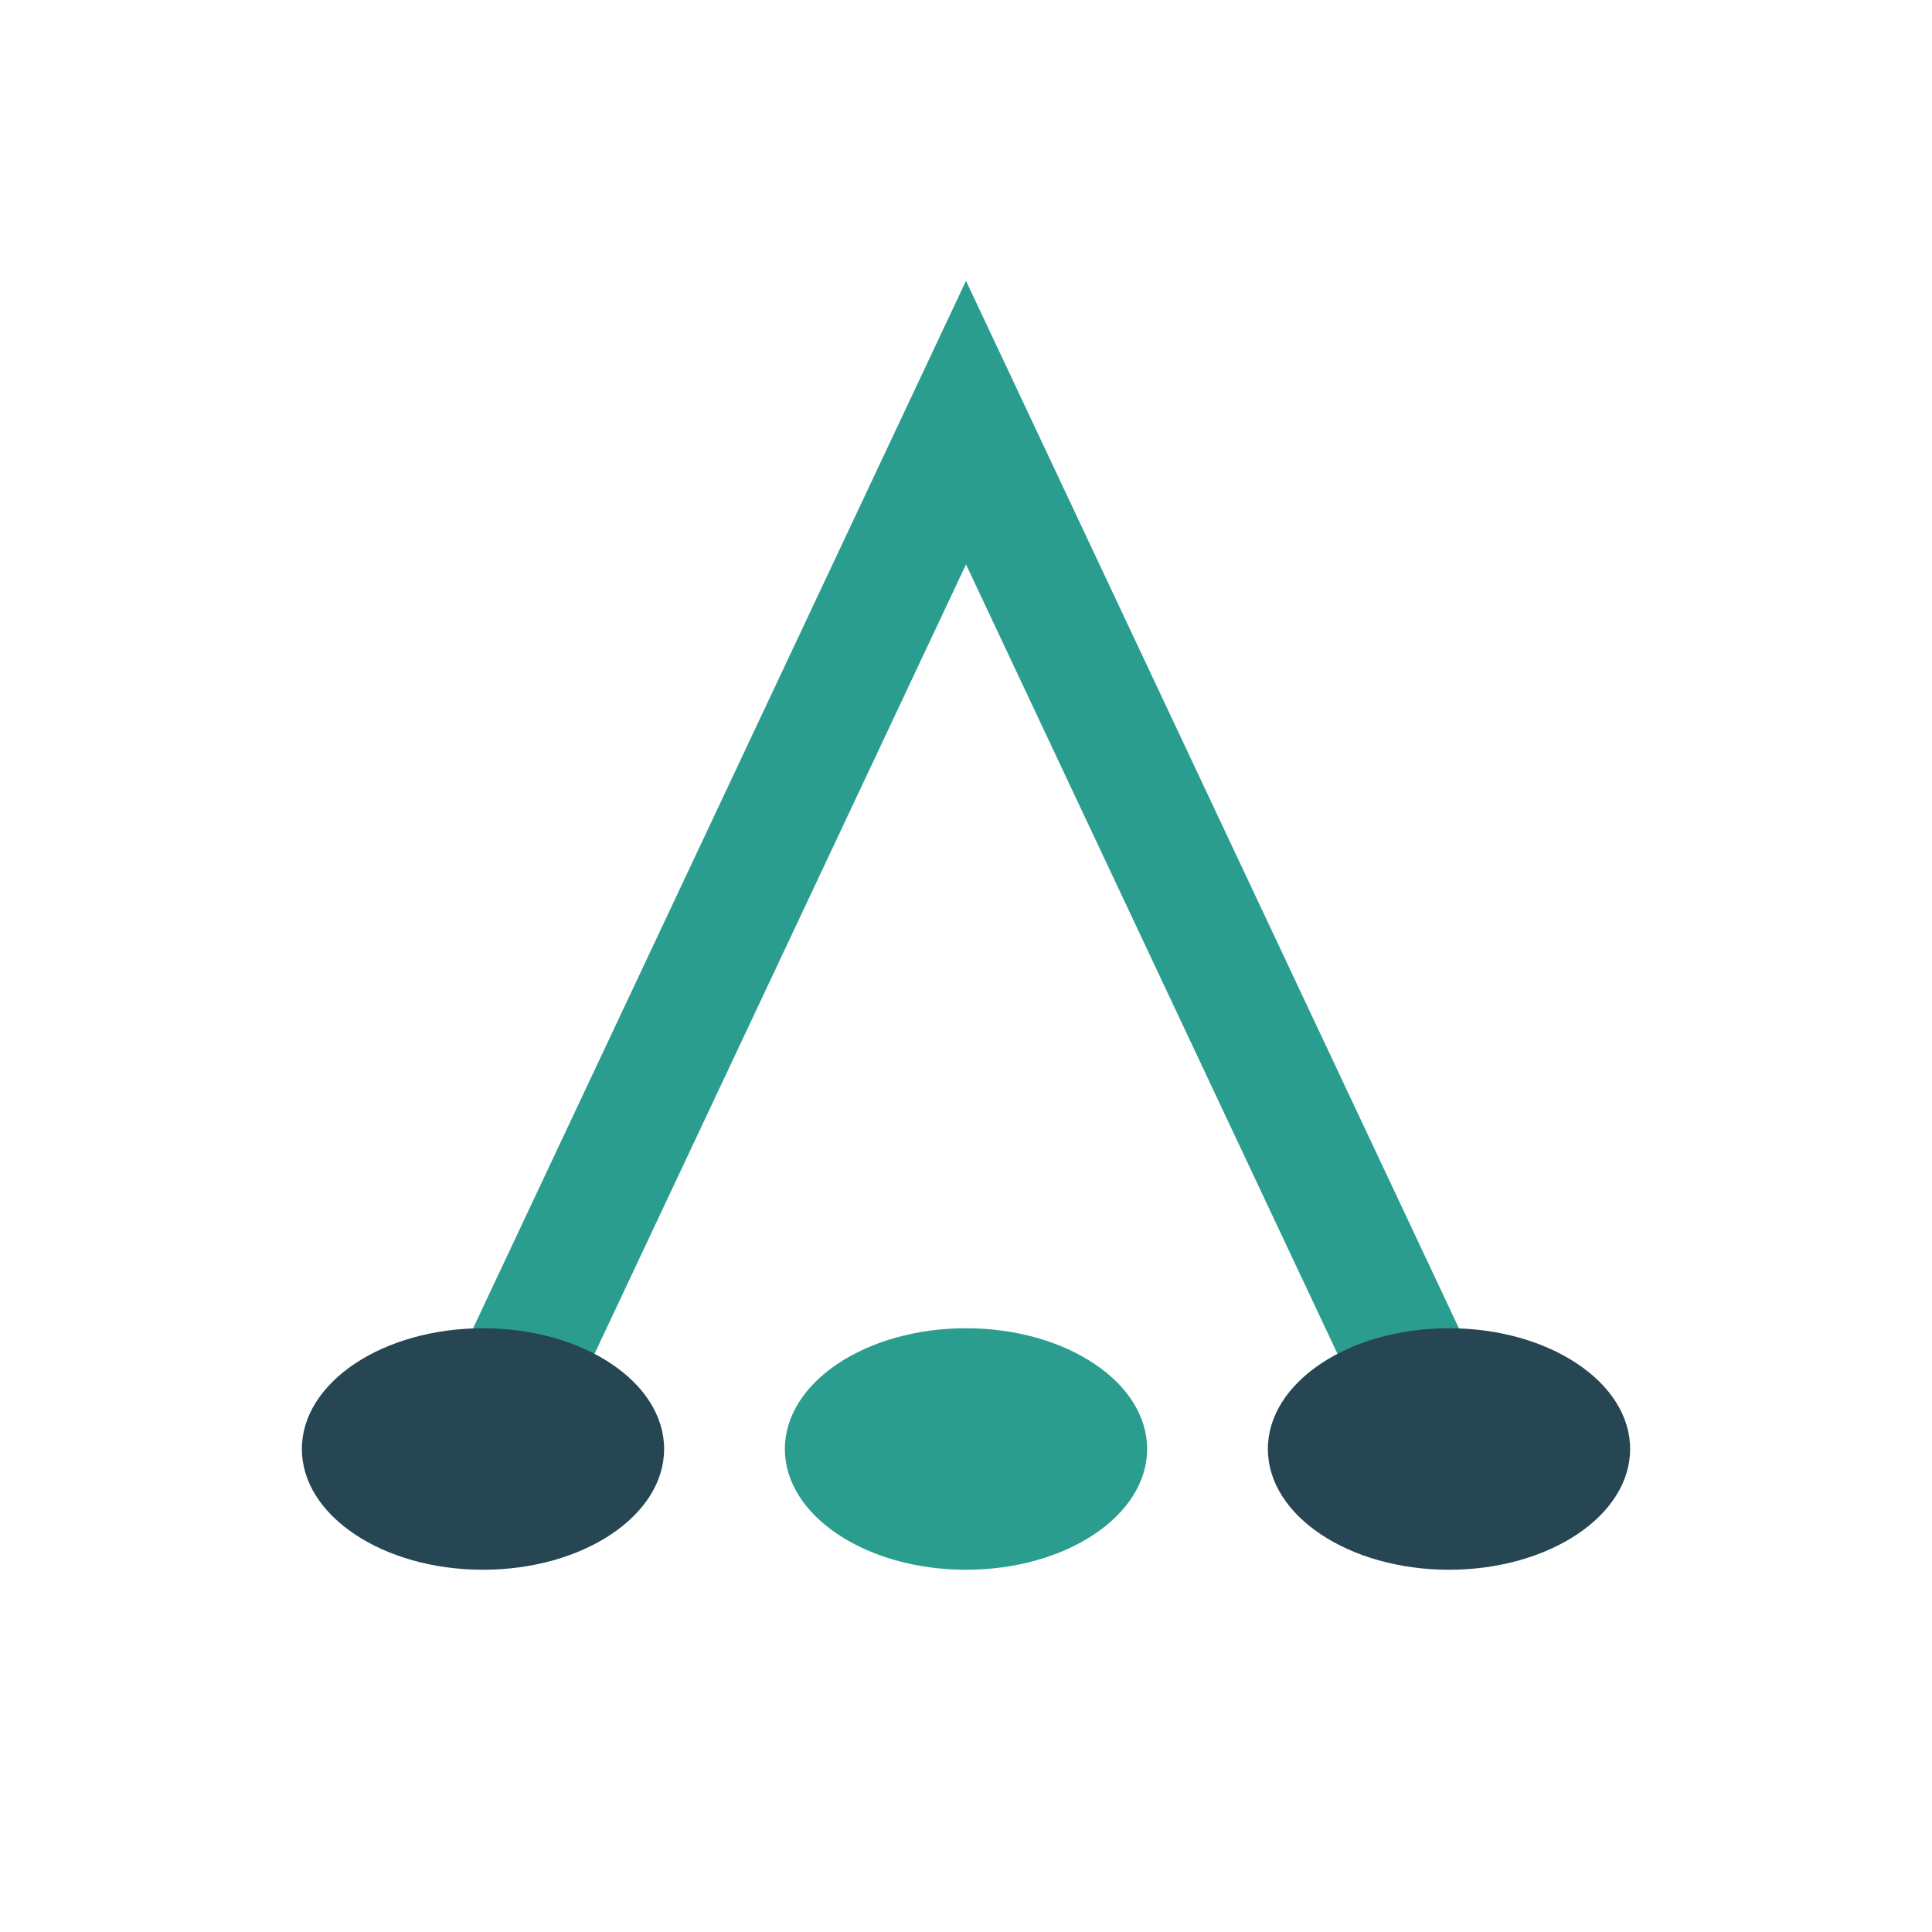
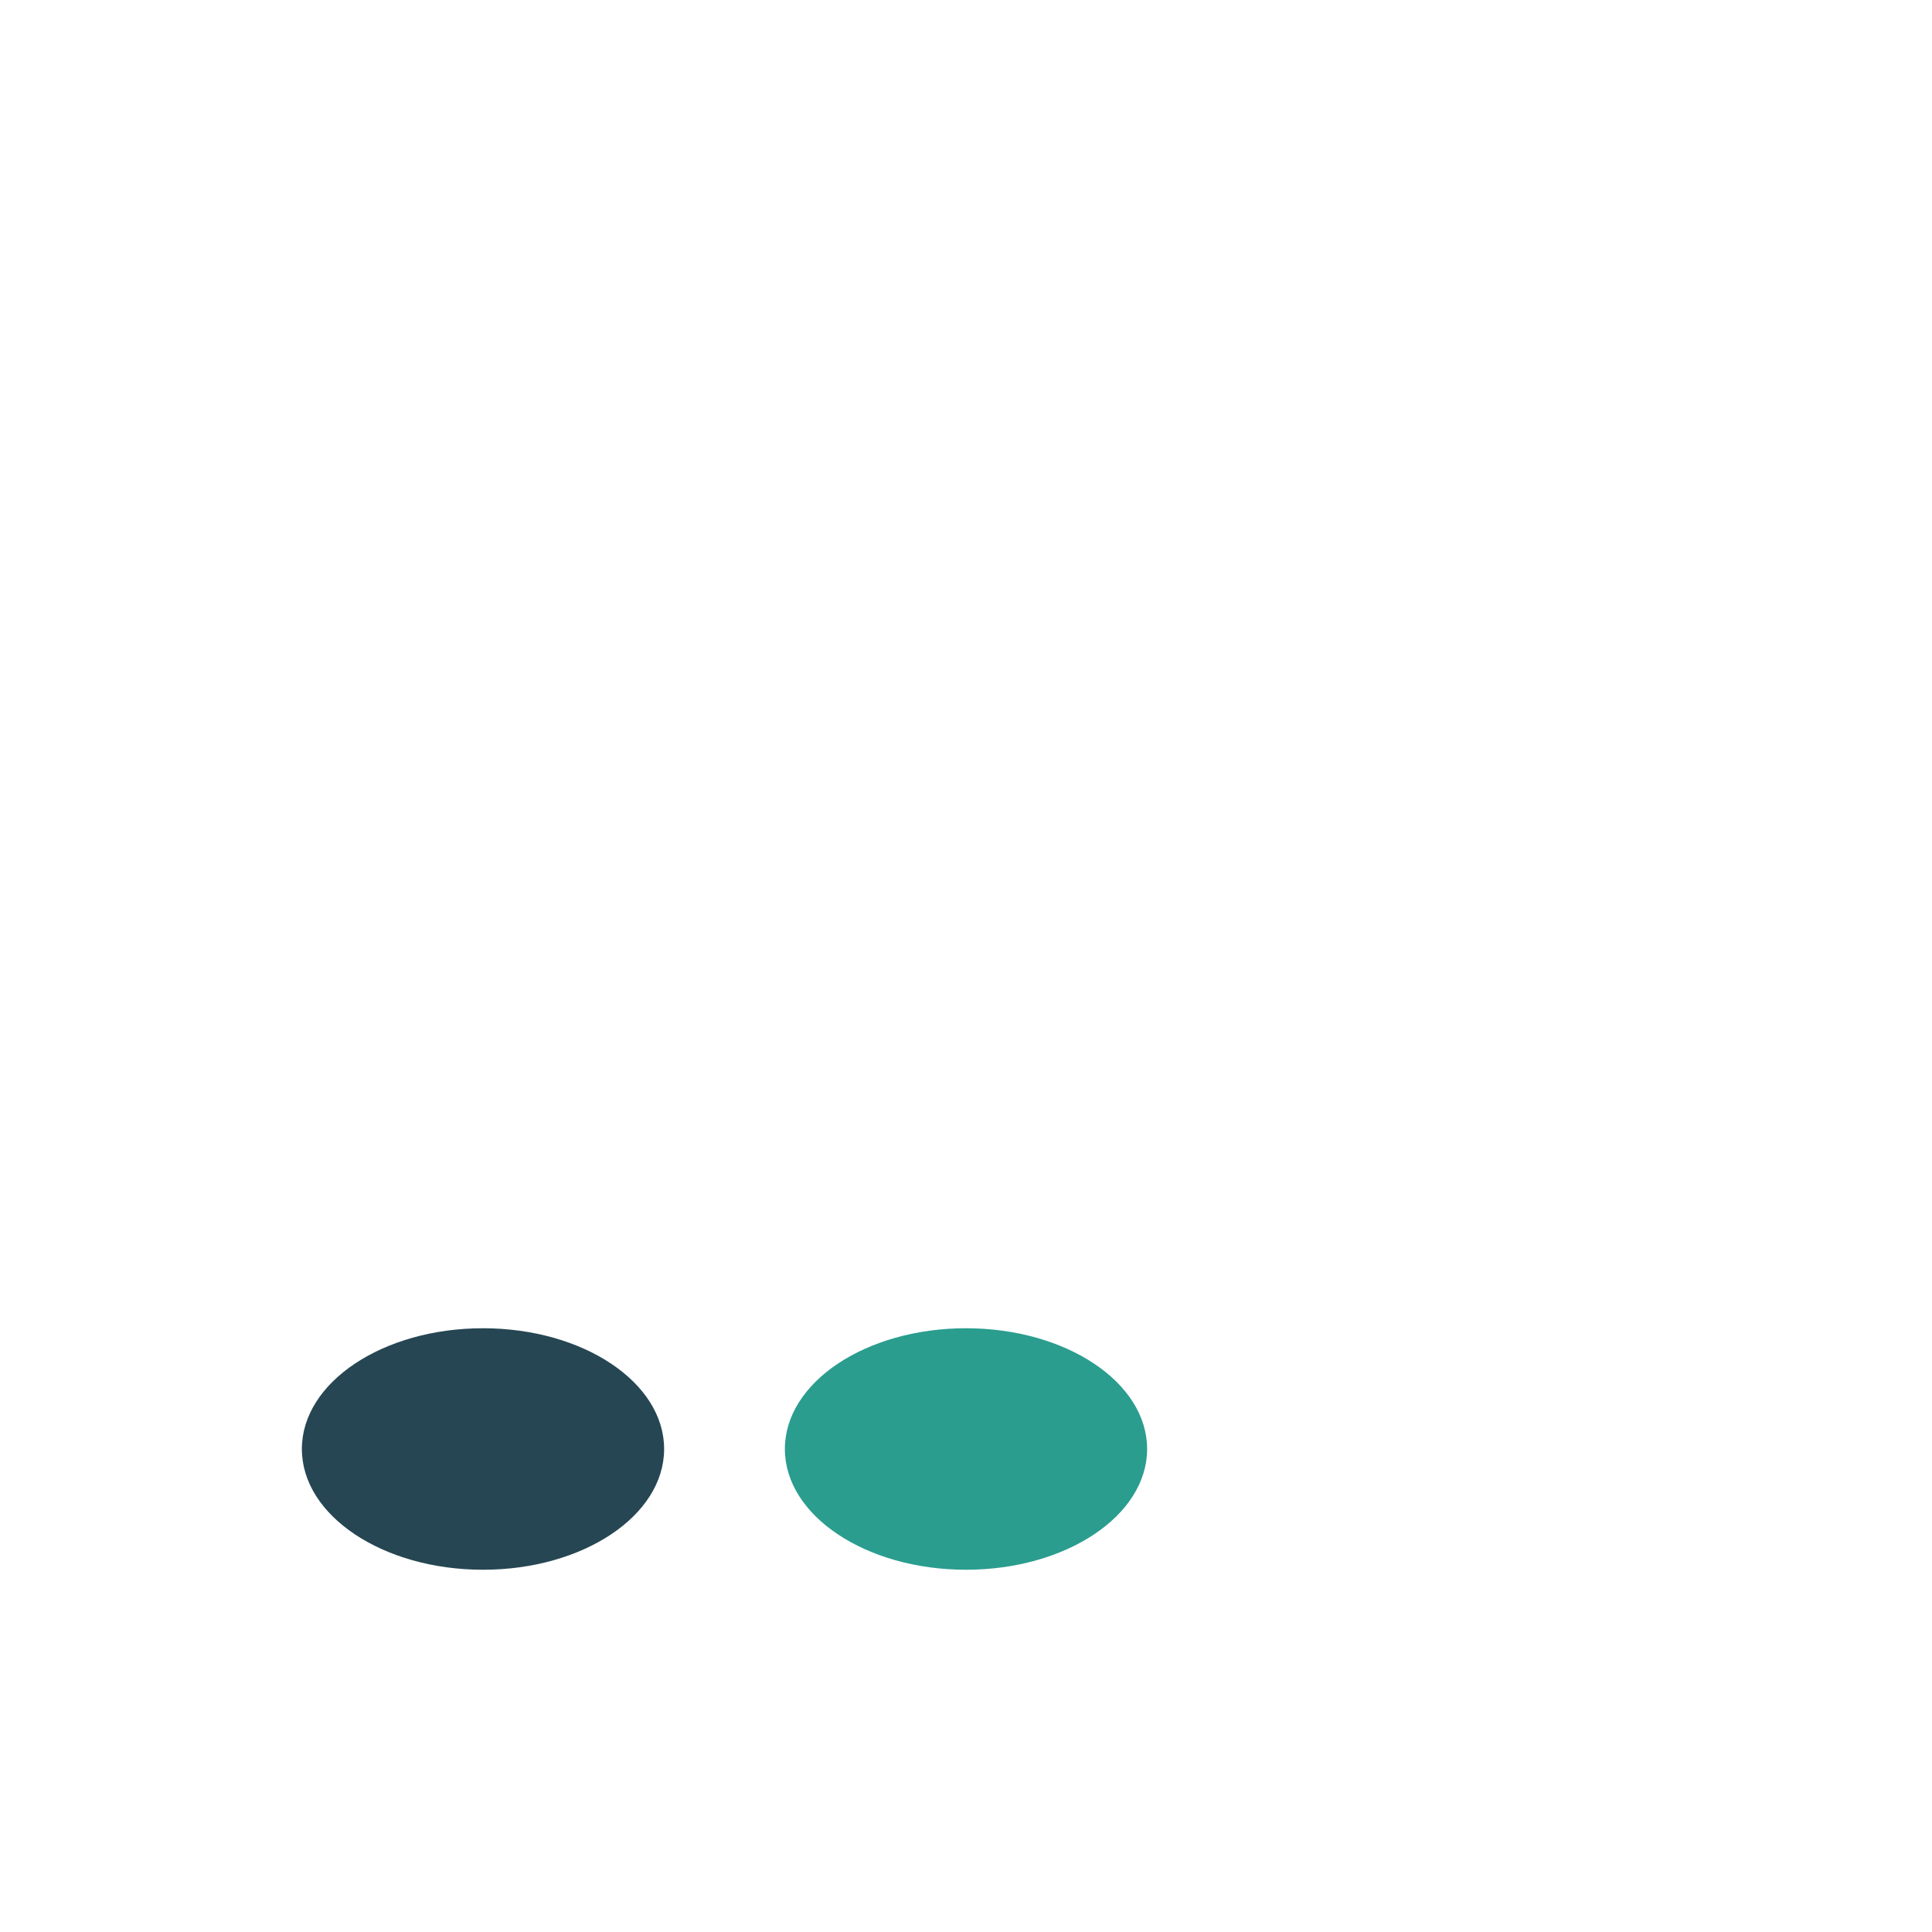
<svg xmlns="http://www.w3.org/2000/svg" width="32" height="32" viewBox="0 0 32 32">
-   <path d="M8 24L16 7l8 17" stroke="#2A9D8F" stroke-width="2" fill="none" />
  <ellipse cx="8" cy="24" rx="3" ry="2" fill="#264653" />
  <ellipse cx="16" cy="24" rx="3" ry="2" fill="#2A9D8F" />
-   <ellipse cx="24" cy="24" rx="3" ry="2" fill="#264653" />
</svg>